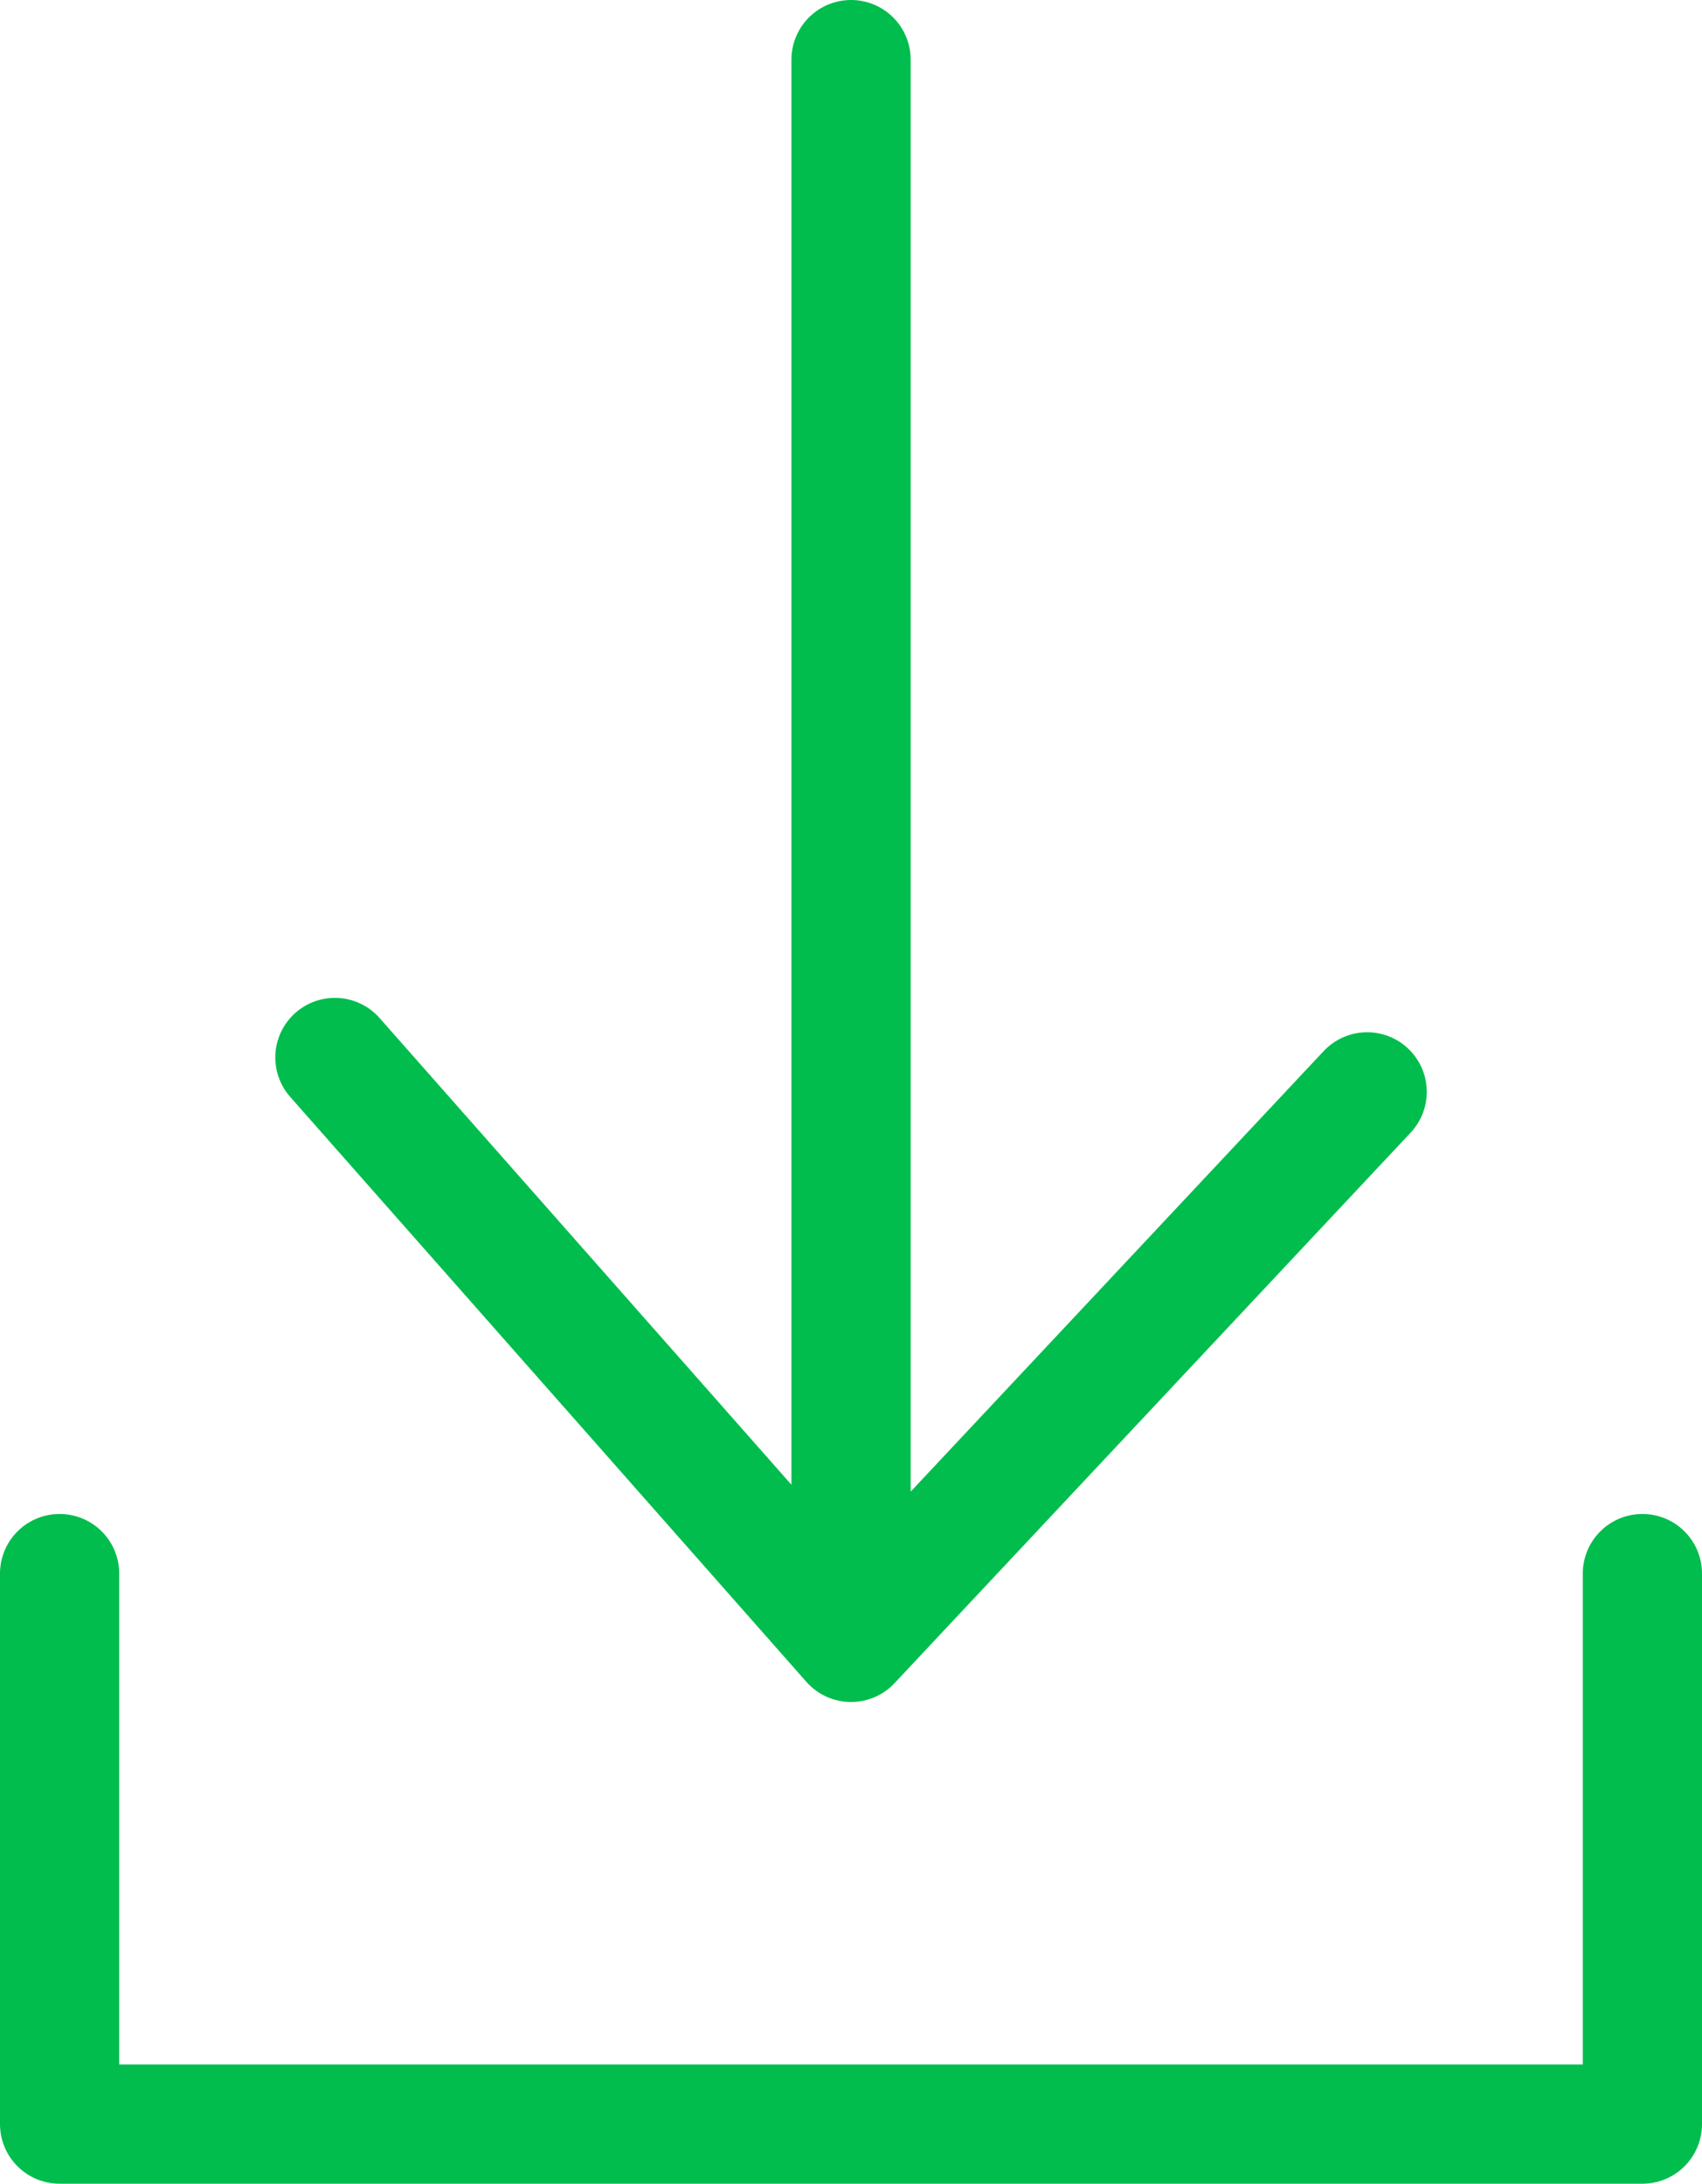
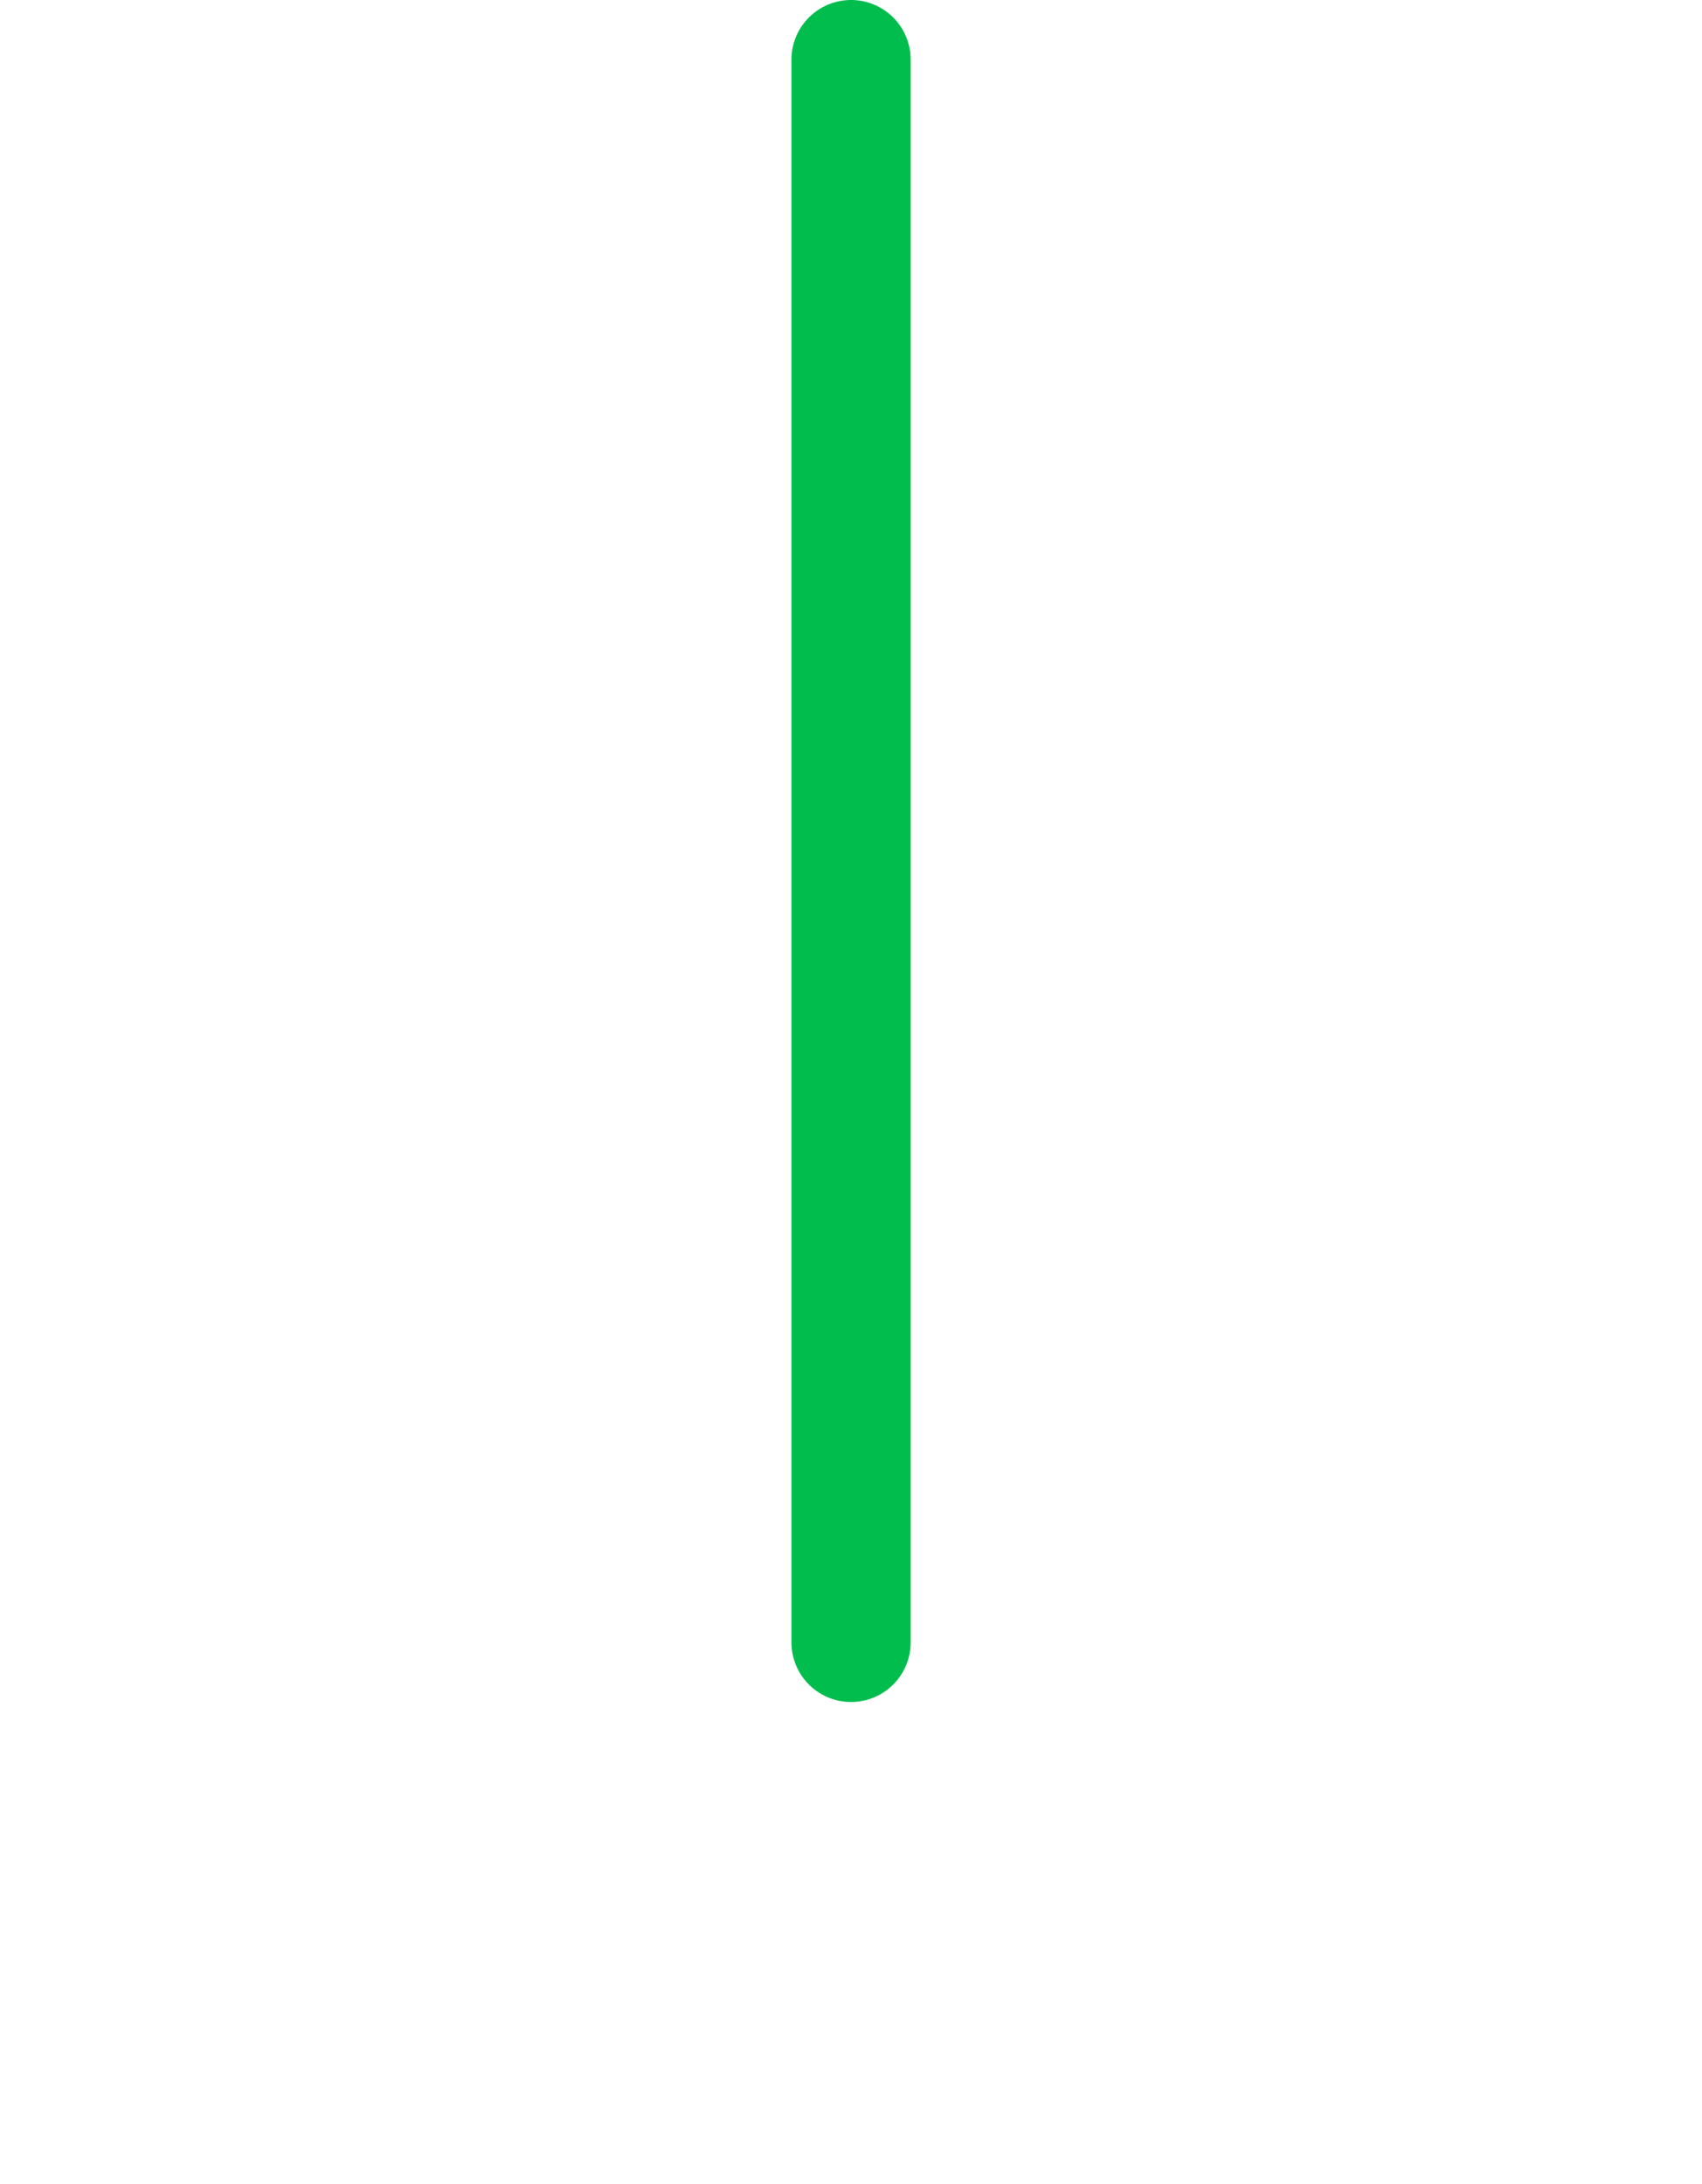
<svg xmlns="http://www.w3.org/2000/svg" width="35.692" height="45.794" viewBox="0 0 35.692 45.794">
  <g id="Group_2018" data-name="Group 2018" transform="translate(-1467.75 -1026.808)">
    <g id="Orion_download_1_" data-name="Orion_download (1)" transform="translate(1459 1026.058)">
-       <path id="layer2" d="M28.824,2V35.192M18,22.926,28.824,35.192,39.647,23.647" transform="translate(-2.227)" fill="none" stroke="#00BD4D" stroke-linecap="round" stroke-linejoin="round" stroke-miterlimit="10" stroke-width="2.5" />
-       <path id="layer1" d="M10,46V57.545H43.192V46" transform="translate(0 -12.251)" fill="none" stroke="#00BD4D" stroke-linecap="round" stroke-linejoin="round" stroke-miterlimit="10" stroke-width="2.5" />
+       <path id="layer2" d="M28.824,2V35.192" transform="translate(-2.227)" fill="none" stroke="#00BD4D" stroke-linecap="round" stroke-linejoin="round" stroke-miterlimit="10" stroke-width="2.5" />
    </g>
  </g>
</svg>